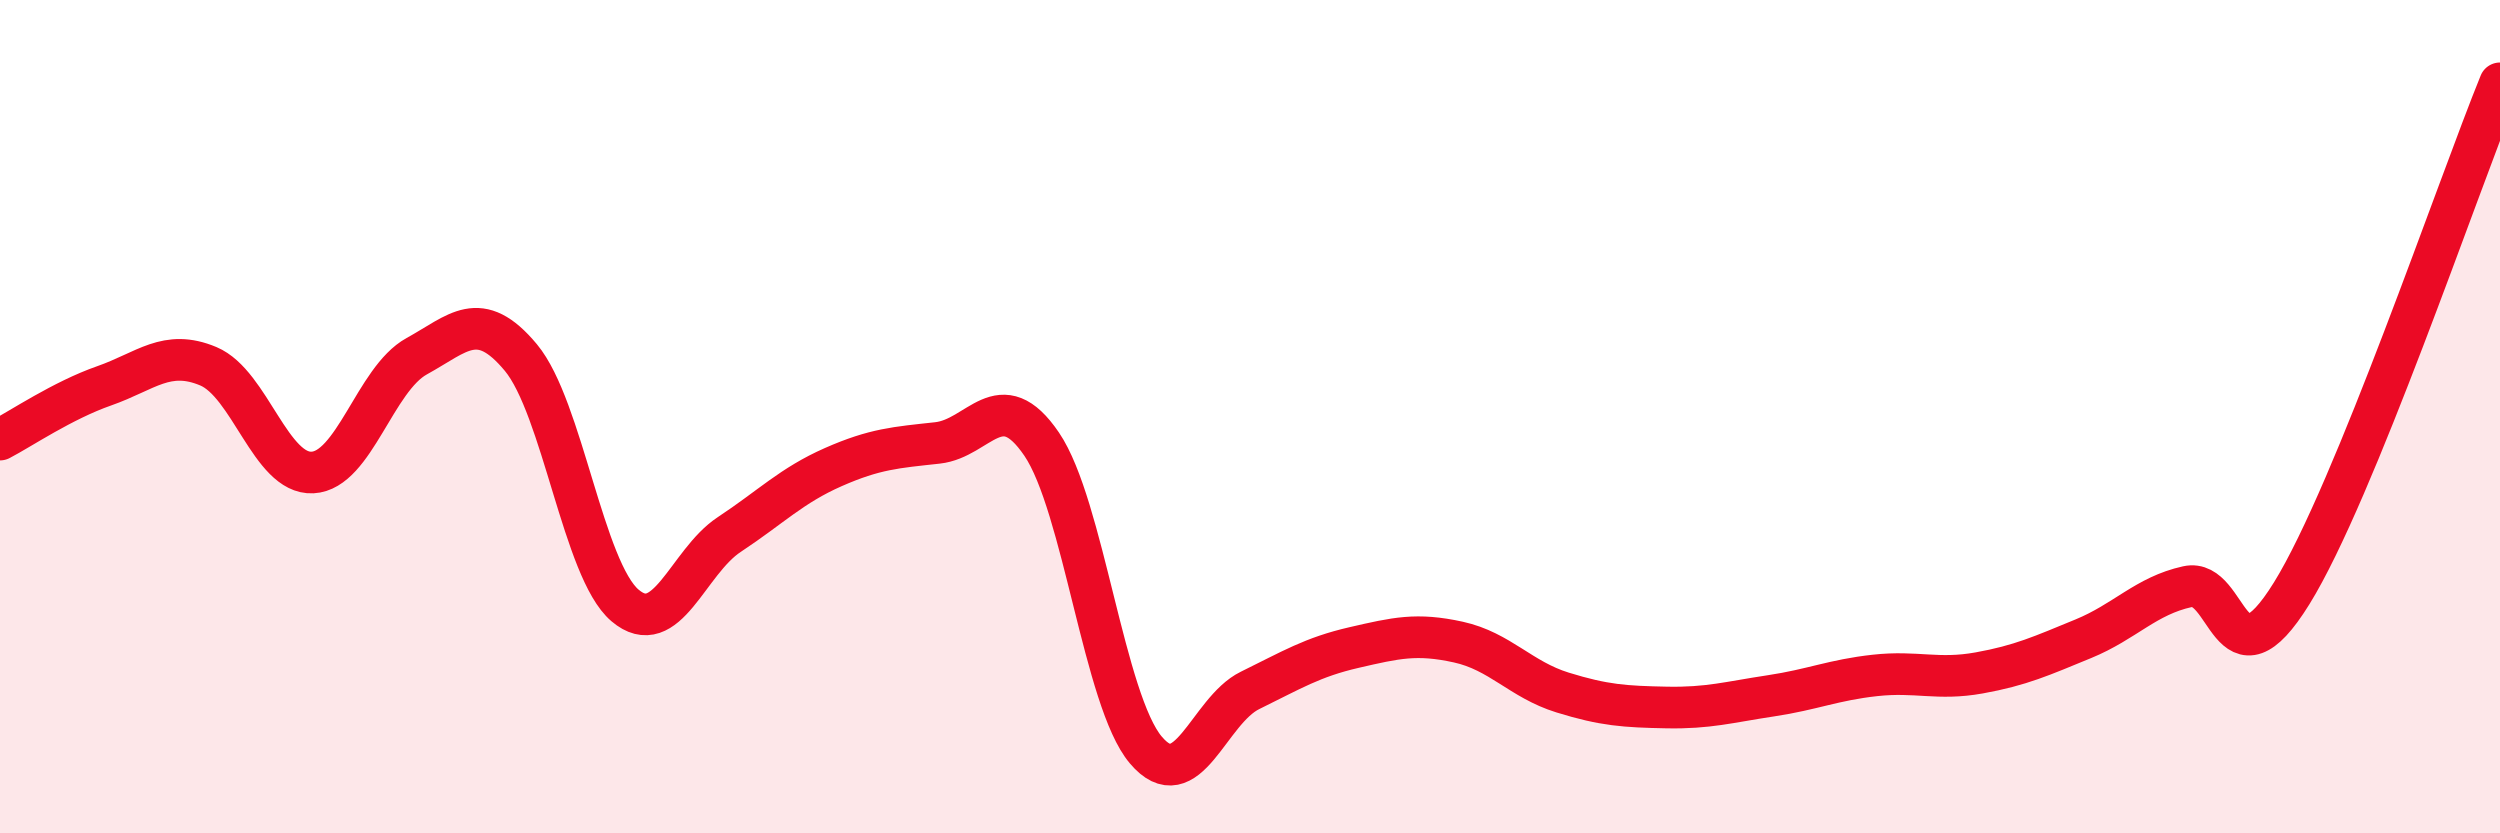
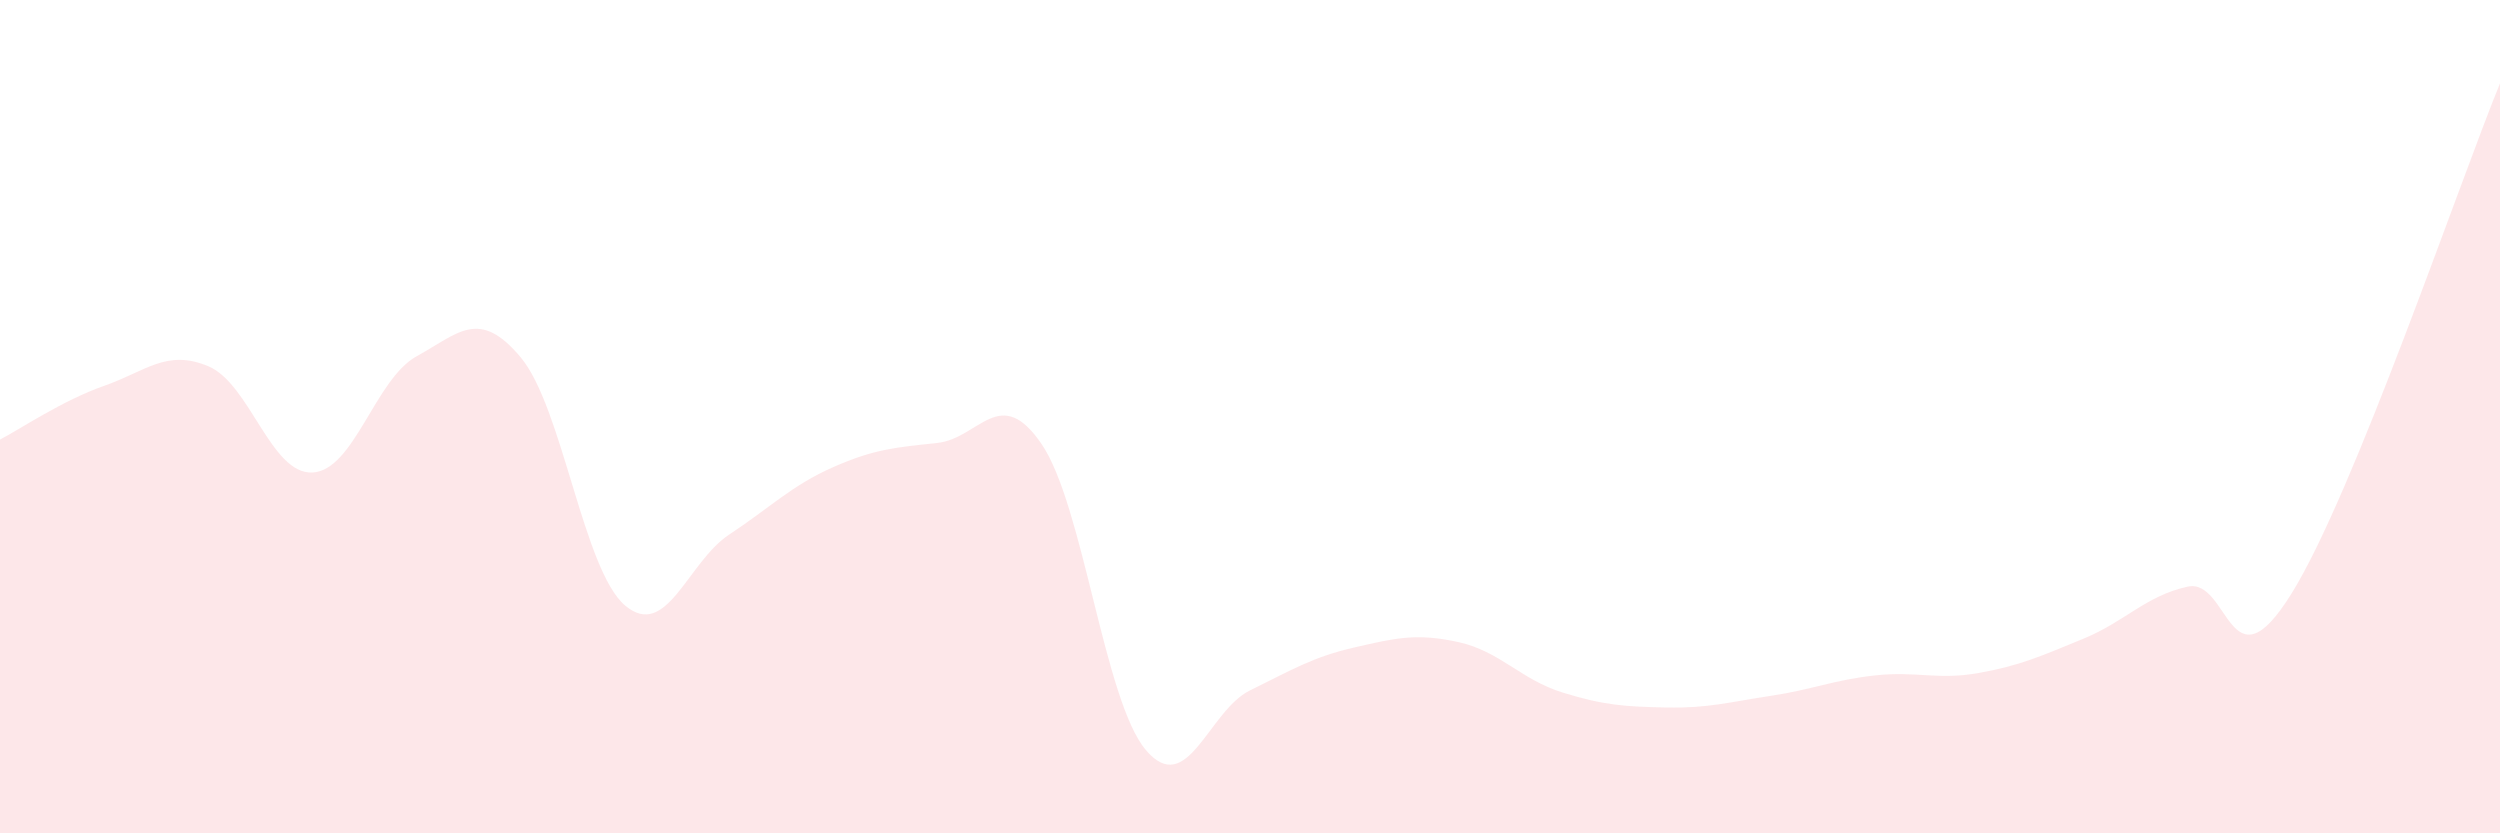
<svg xmlns="http://www.w3.org/2000/svg" width="60" height="20" viewBox="0 0 60 20">
  <path d="M 0,10.55 C 0.5,10.29 1.5,9.61 2.5,9.26 C 3.5,8.91 4,8.37 5,8.79 C 6,9.21 6.5,11.39 7.5,11.34 C 8.5,11.29 9,9.1 10,8.55 C 11,8 11.5,7.38 12.5,8.58 C 13.5,9.78 14,13.68 15,14.53 C 16,15.38 16.5,13.49 17.5,12.83 C 18.5,12.17 19,11.65 20,11.21 C 21,10.77 21.5,10.74 22.5,10.63 C 23.5,10.52 24,9.19 25,10.66 C 26,12.13 26.5,16.82 27.5,18 C 28.5,19.18 29,17.06 30,16.57 C 31,16.08 31.5,15.77 32.5,15.54 C 33.5,15.31 34,15.19 35,15.41 C 36,15.63 36.5,16.31 37.5,16.62 C 38.5,16.93 39,16.96 40,16.98 C 41,17 41.5,16.85 42.5,16.7 C 43.5,16.55 44,16.32 45,16.21 C 46,16.1 46.5,16.33 47.5,16.15 C 48.5,15.97 49,15.74 50,15.33 C 51,14.92 51.5,14.3 52.5,14.08 C 53.5,13.86 53.5,16.66 55,14.24 C 56.5,11.82 59,4.45 60,2L60 20L0 20Z" fill="#EB0A25" opacity="0.1" stroke-linecap="round" stroke-linejoin="round" />
-   <path d="M 0,10.55 C 0.5,10.29 1.5,9.61 2.5,9.26 C 3.5,8.91 4,8.37 5,8.79 C 6,9.21 6.5,11.39 7.5,11.34 C 8.5,11.29 9,9.1 10,8.55 C 11,8 11.5,7.38 12.5,8.58 C 13.5,9.78 14,13.68 15,14.53 C 16,15.38 16.5,13.49 17.5,12.83 C 18.5,12.17 19,11.65 20,11.21 C 21,10.77 21.5,10.74 22.5,10.63 C 23.5,10.52 24,9.19 25,10.66 C 26,12.13 26.5,16.82 27.5,18 C 28.5,19.18 29,17.06 30,16.57 C 31,16.08 31.5,15.77 32.5,15.54 C 33.5,15.31 34,15.19 35,15.41 C 36,15.63 36.5,16.31 37.5,16.62 C 38.5,16.93 39,16.96 40,16.98 C 41,17 41.5,16.85 42.5,16.7 C 43.5,16.55 44,16.32 45,16.21 C 46,16.1 46.5,16.33 47.5,16.15 C 48.5,15.97 49,15.74 50,15.33 C 51,14.92 51.5,14.3 52.5,14.08 C 53.5,13.86 53.5,16.66 55,14.24 C 56.5,11.82 59,4.45 60,2" stroke="#EB0A25" stroke-width="1" fill="none" stroke-linecap="round" stroke-linejoin="round" />
</svg>